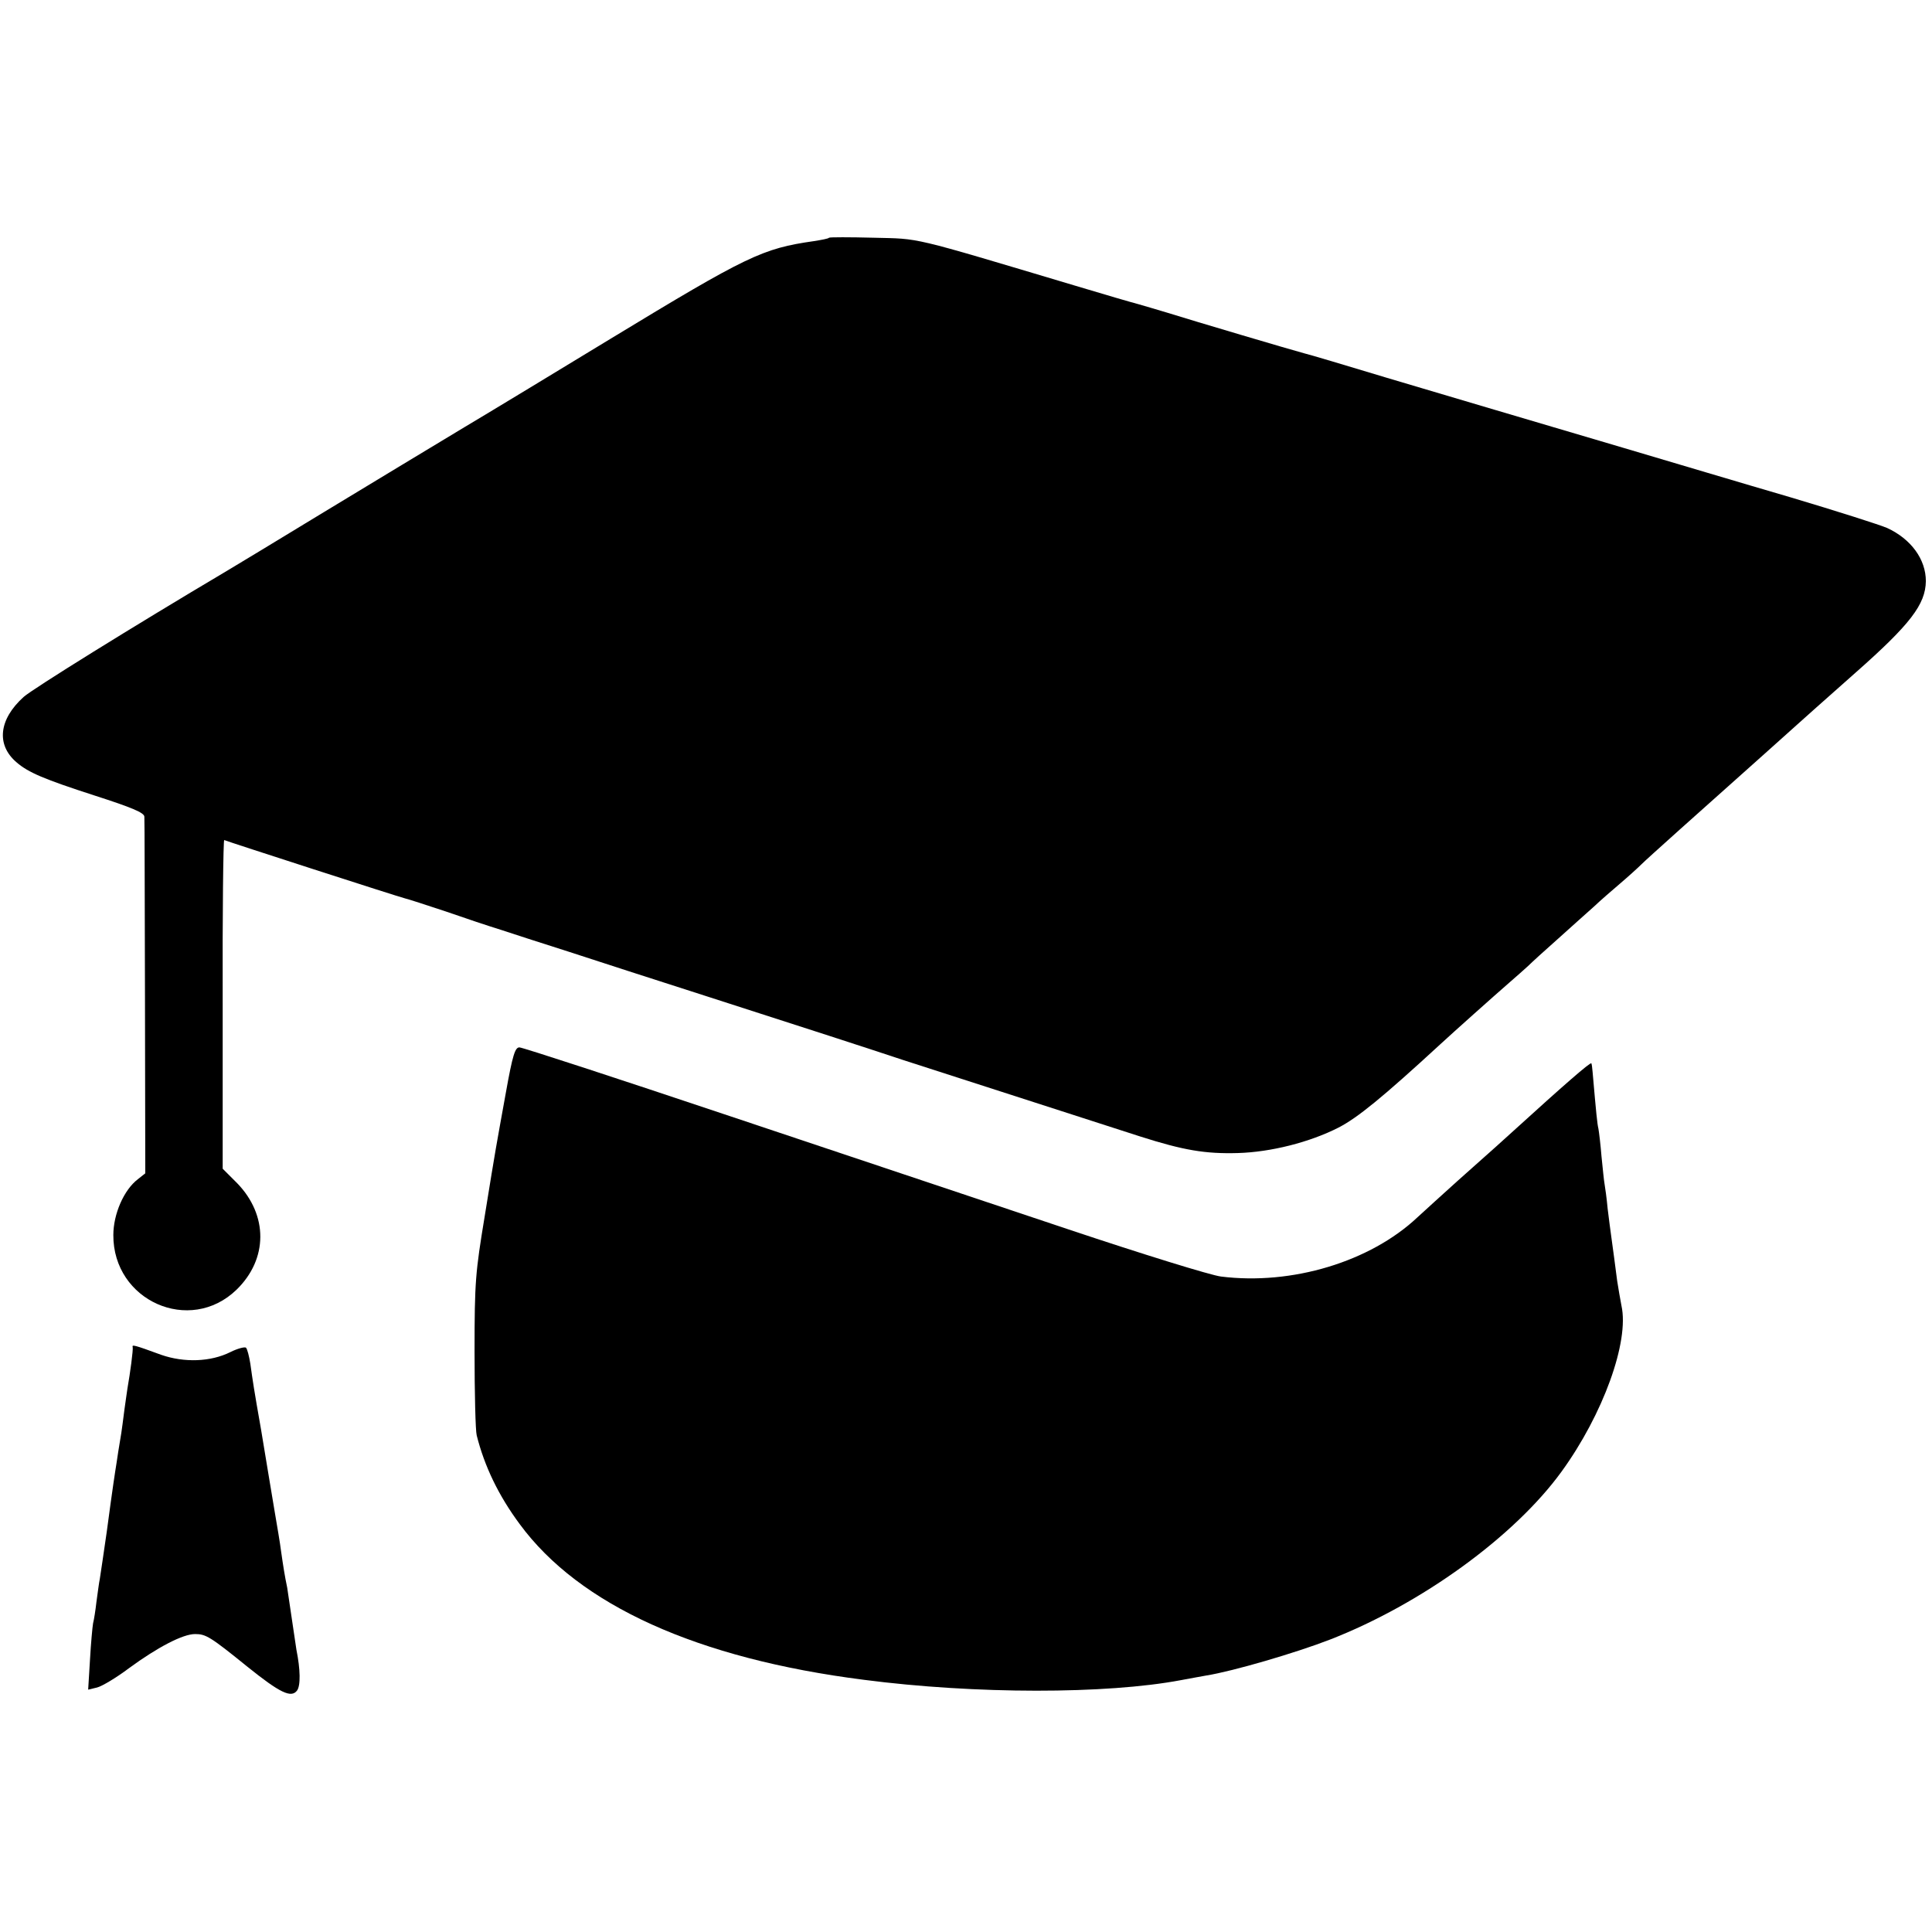
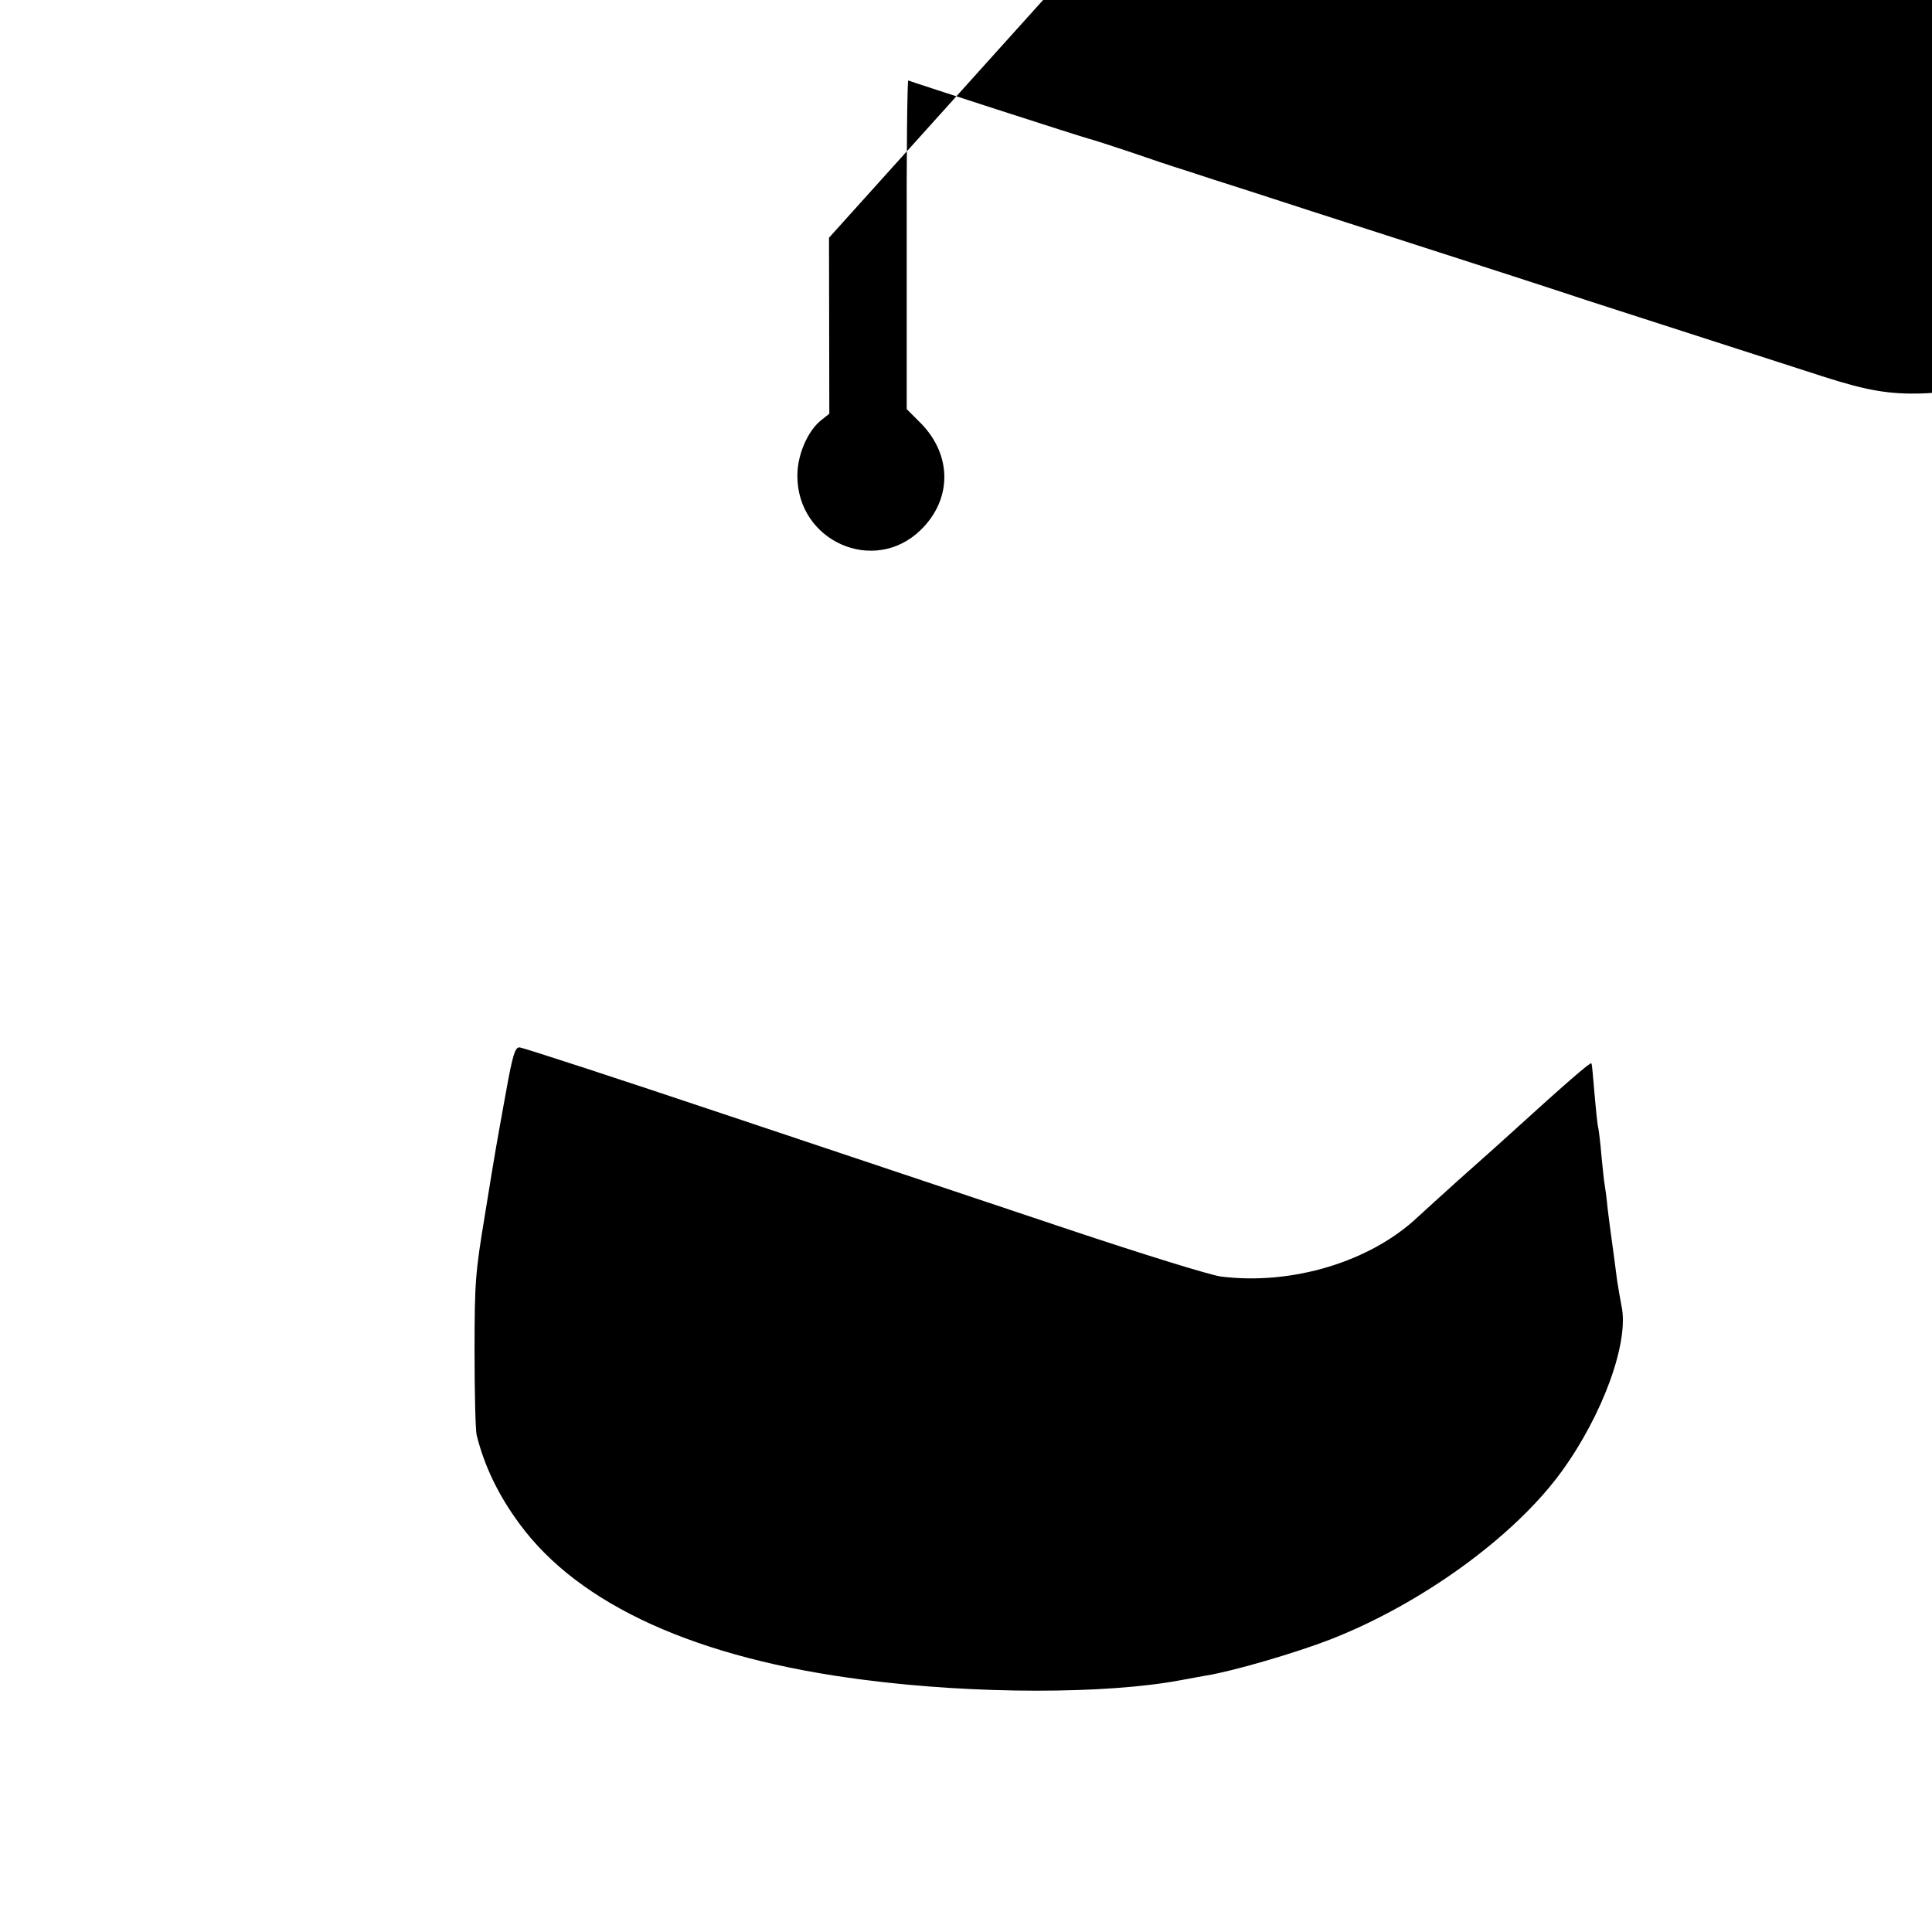
<svg xmlns="http://www.w3.org/2000/svg" version="1.0" width="629pt" height="629pt" viewBox="0 0 629 629" preserveAspectRatio="xMidYMid meet">
  <g transform="translate(0,629) scale(0.1,-0.1)" fill="#000000" stroke="none">
-     <path d="M2699 5516 c-2 -3 -24 -7 -49 -11 -168 -24 -216 -47 -664 -319 -166 -101 -377 -229 -471 -285 -93 -56 -300 -181 -460 -278 -159 -97 -302 -183 -317 -192 -307 -182 -632 -384 -661 -410 -81 -73 -90 -156 -23 -213 38 -33 90 -55 254 -108 121 -39 162 -56 162 -69 1 -9 1 -274 2 -588 l1 -573 -24 -19 c-46 -35 -80 -114 -80 -182 -1 -214 249 -325 401 -178 103 100 103 243 2 347 l-47 47 0 537 c-1 295 2 535 5 533 8 -4 571 -186 589 -190 9 -2 68 -21 131 -42 63 -22 144 -49 180 -60 36 -12 135 -44 220 -71 85 -28 290 -94 455 -147 302 -97 533 -172 635 -206 46 -15 276 -89 772 -249 141 -45 212 -57 318 -54 107 3 234 35 328 83 62 32 143 98 331 271 40 37 180 162 225 201 22 19 49 43 61 54 11 11 56 52 99 90 43 39 95 85 115 103 20 19 58 52 85 75 27 23 58 51 70 63 19 19 178 161 400 359 43 39 91 81 106 95 30 27 76 68 190 169 179 158 229 223 230 299 0 71 -48 137 -126 173 -23 10 -164 55 -315 100 -151 44 -395 117 -544 161 -421 124 -513 152 -770 228 -132 40 -253 76 -270 80 -38 10 -359 105 -445 132 -36 11 -78 23 -95 28 -16 4 -109 31 -205 60 -546 163 -501 152 -656 156 -78 2 -143 2 -145 0z" />
+     <path d="M2699 5516 l1 -573 -24 -19 c-46 -35 -80 -114 -80 -182 -1 -214 249 -325 401 -178 103 100 103 243 2 347 l-47 47 0 537 c-1 295 2 535 5 533 8 -4 571 -186 589 -190 9 -2 68 -21 131 -42 63 -22 144 -49 180 -60 36 -12 135 -44 220 -71 85 -28 290 -94 455 -147 302 -97 533 -172 635 -206 46 -15 276 -89 772 -249 141 -45 212 -57 318 -54 107 3 234 35 328 83 62 32 143 98 331 271 40 37 180 162 225 201 22 19 49 43 61 54 11 11 56 52 99 90 43 39 95 85 115 103 20 19 58 52 85 75 27 23 58 51 70 63 19 19 178 161 400 359 43 39 91 81 106 95 30 27 76 68 190 169 179 158 229 223 230 299 0 71 -48 137 -126 173 -23 10 -164 55 -315 100 -151 44 -395 117 -544 161 -421 124 -513 152 -770 228 -132 40 -253 76 -270 80 -38 10 -359 105 -445 132 -36 11 -78 23 -95 28 -16 4 -109 31 -205 60 -546 163 -501 152 -656 156 -78 2 -143 2 -145 0z" />
    <path d="M1647 2733 c-33 -183 -31 -168 -69 -403 -30 -182 -33 -212 -33 -440 0 -135 3 -258 7 -273 25 -100 71 -196 140 -289 194 -264 578 -438 1121 -507 362 -47 789 -47 1032 -1 28 5 64 12 82 15 88 14 292 74 403 117 298 116 601 336 754 547 135 186 221 423 195 540 -4 20 -10 56 -14 81 -6 47 -14 107 -20 150 -2 14 -7 52 -11 85 -3 33 -8 69 -10 80 -2 10 -6 51 -10 90 -3 38 -8 79 -10 90 -4 17 -7 47 -19 185 -1 14 -3 27 -4 28 -2 6 -90 -71 -255 -221 -35 -32 -54 -49 -181 -162 -49 -44 -107 -97 -130 -118 -154 -145 -409 -222 -640 -193 -33 4 -256 73 -495 153 -239 80 -736 246 -1103 369 -367 123 -676 224 -686 224 -14 0 -22 -24 -44 -147z" />
-     <path d="M432 1904 c2 -8 -8 -83 -17 -134 -1 -8 -6 -40 -10 -70 -4 -30 -8 -64 -10 -75 -2 -11 -6 -38 -10 -61 -3 -22 -8 -52 -10 -65 -2 -13 -9 -60 -15 -104 -10 -76 -14 -104 -26 -185 -3 -19 -7 -46 -9 -60 -3 -14 -7 -47 -11 -75 -3 -27 -8 -59 -11 -70 -2 -11 -7 -64 -10 -118 l-6 -98 29 7 c16 4 63 32 104 63 93 68 175 111 215 111 35 0 49 -8 170 -106 107 -86 143 -103 162 -78 12 16 11 69 -2 133 -2 14 -9 59 -15 101 -6 42 -13 87 -15 101 -8 38 -13 70 -20 119 -3 25 -13 83 -21 130 -8 47 -17 101 -20 120 -3 19 -14 85 -24 145 -24 136 -27 158 -35 215 -4 25 -10 48 -14 52 -3 4 -27 -2 -51 -14 -64 -32 -150 -35 -225 -9 -90 33 -96 34 -93 25z" />
  </g>
</svg>